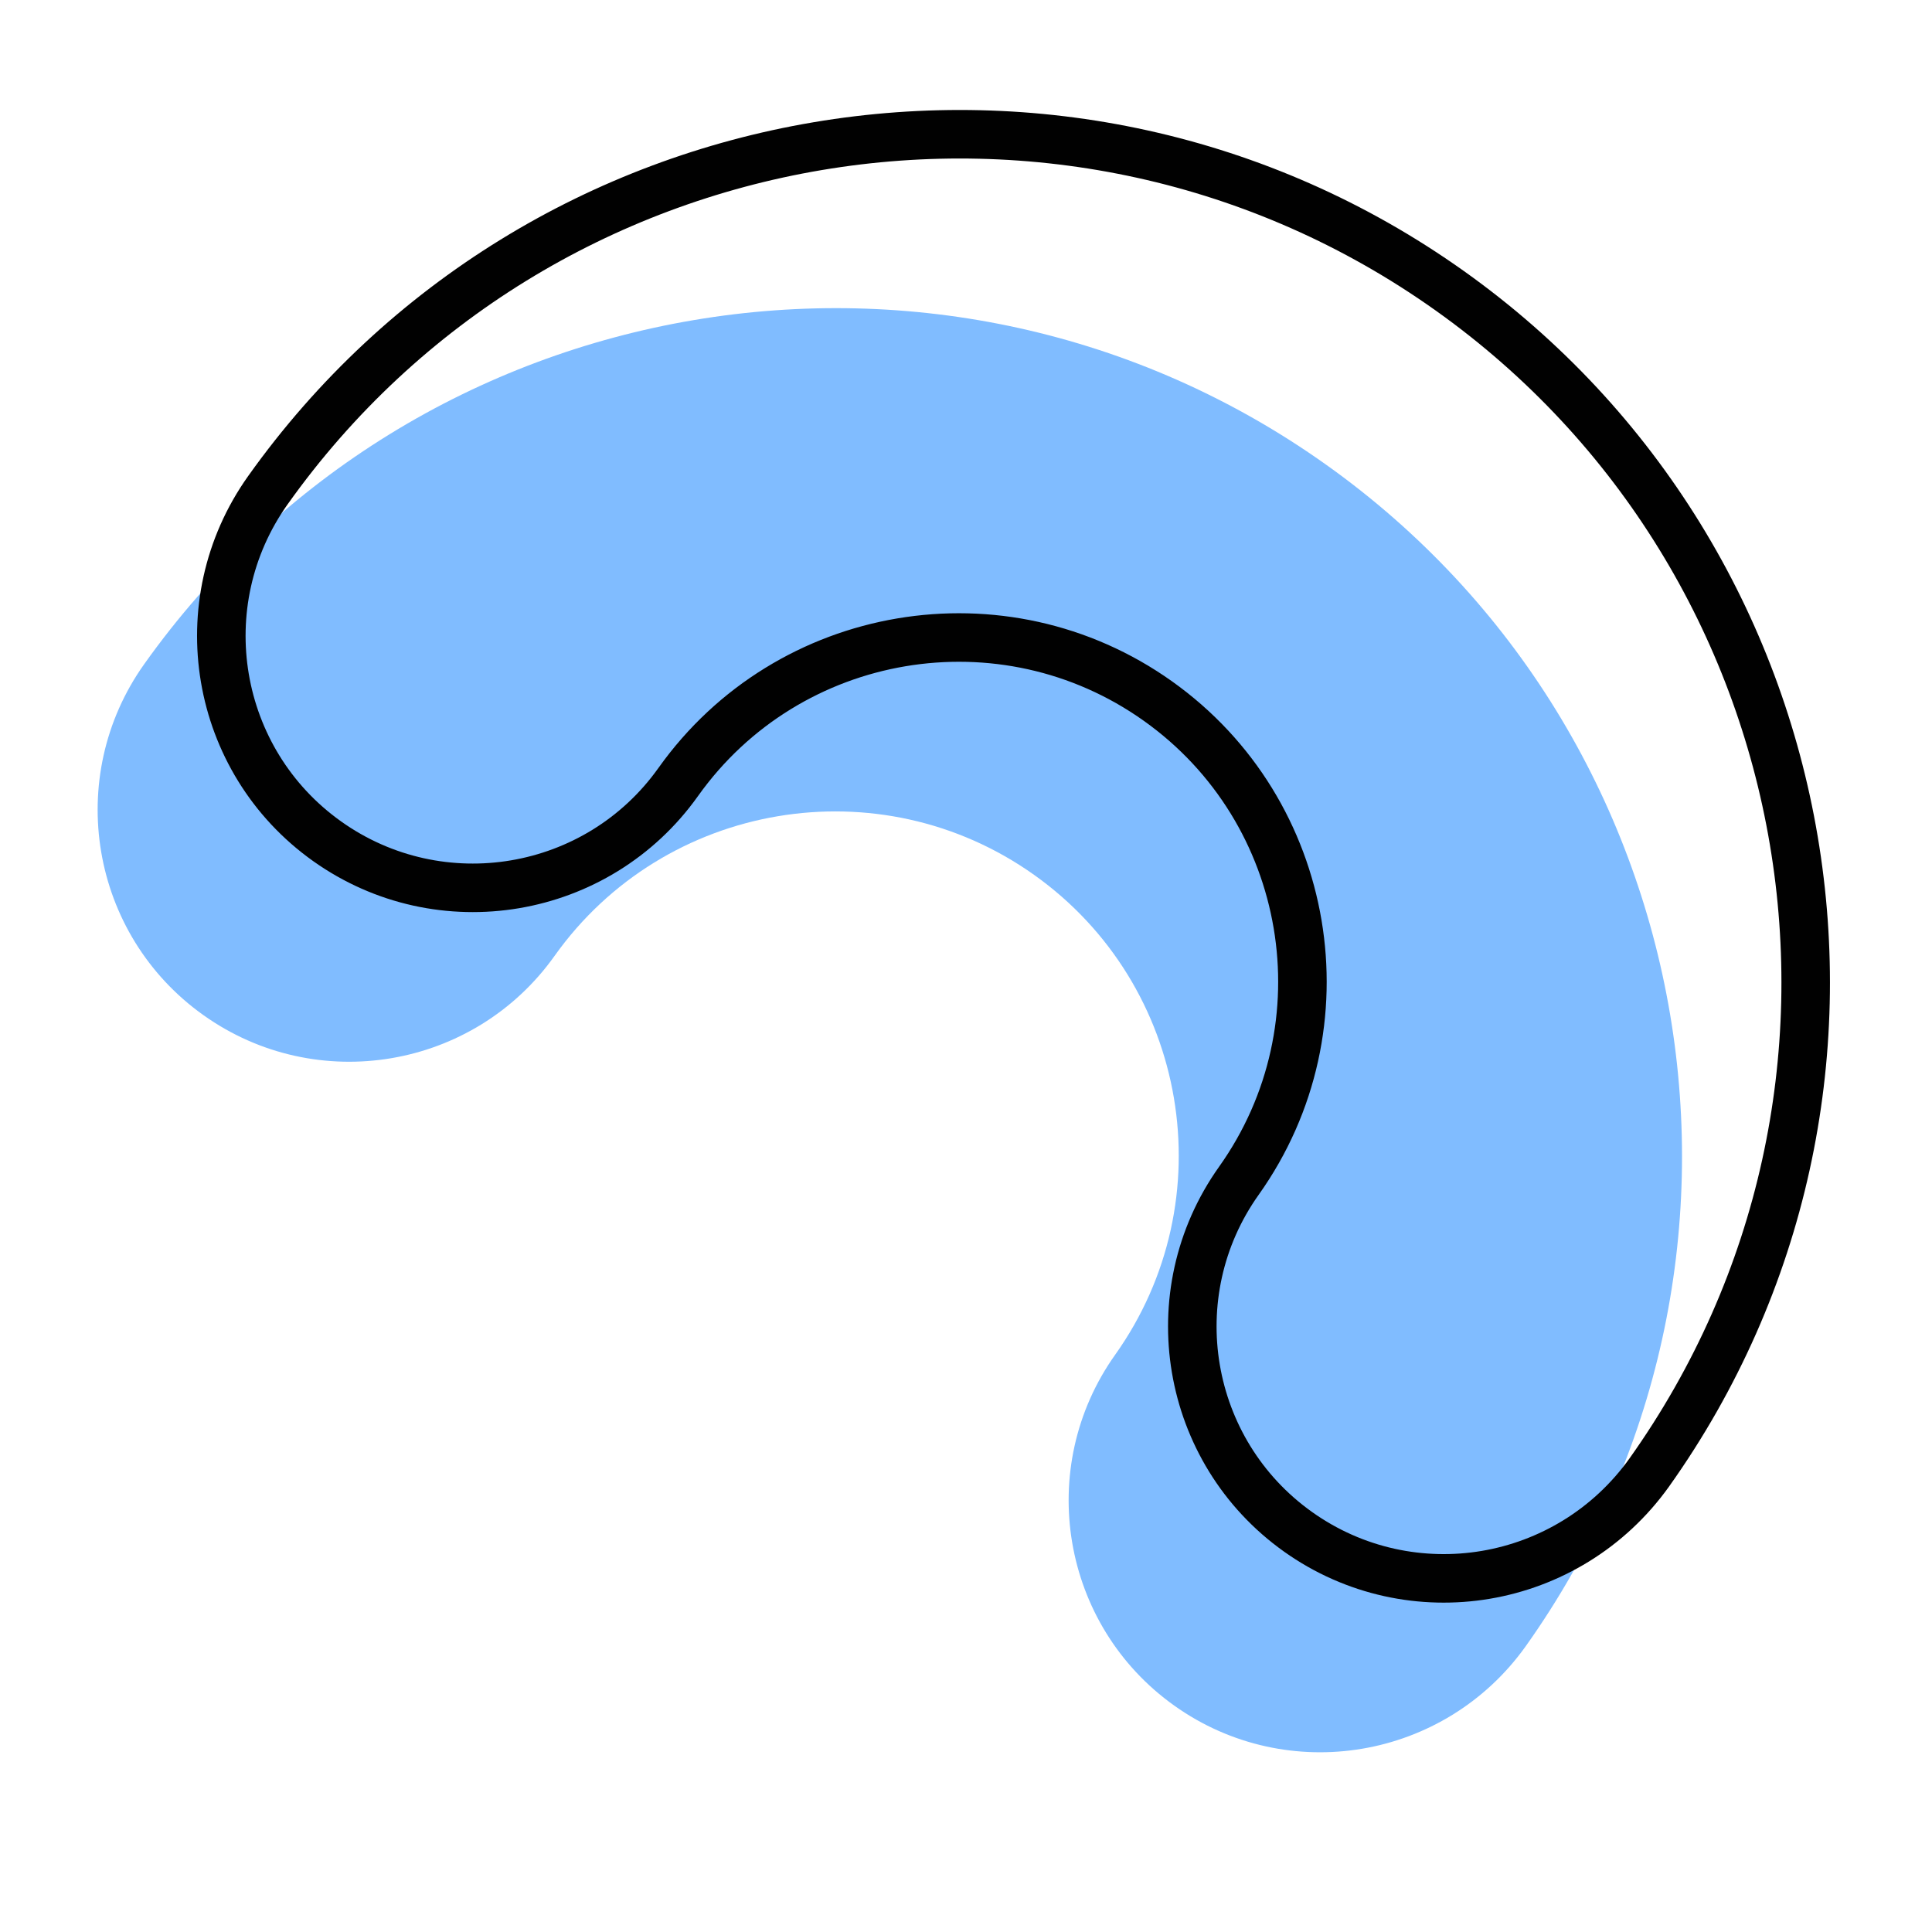
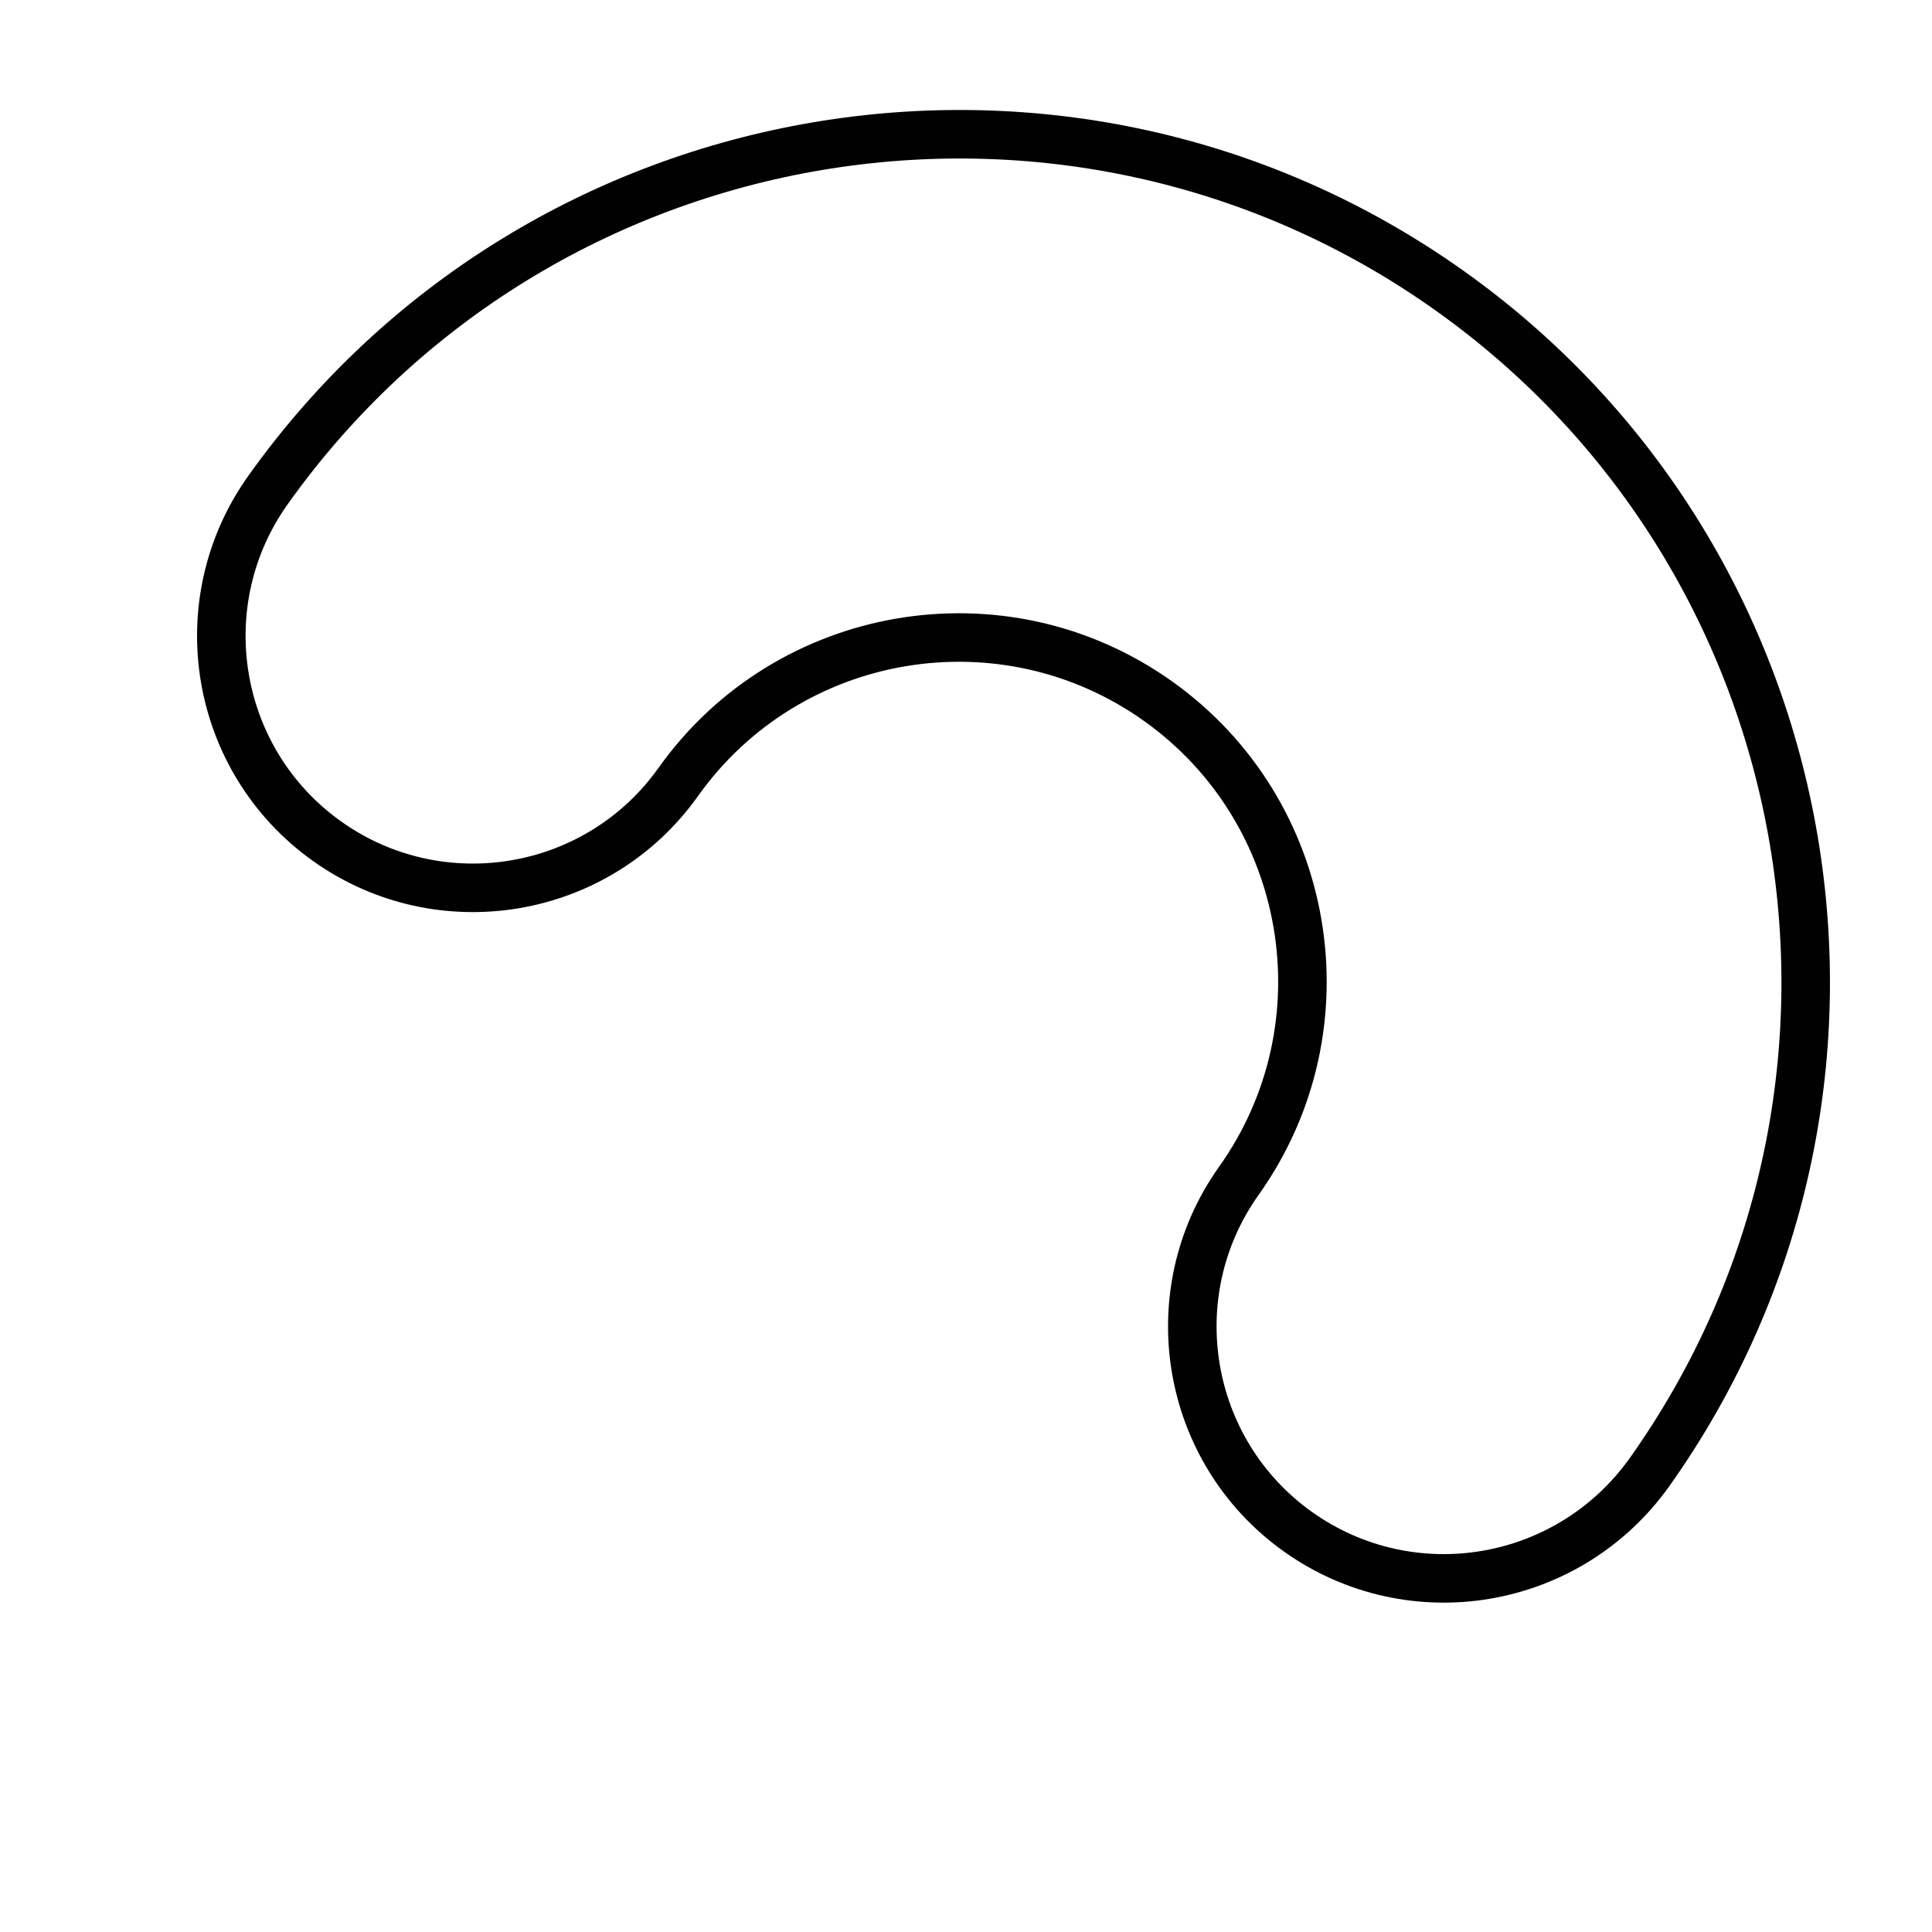
<svg xmlns="http://www.w3.org/2000/svg" width="102" height="102" viewBox="0 0 102 102" fill="none">
-   <path d="M71.912 92.325C68.557 92.891 64.986 92.175 62.005 90.055C56.028 85.804 54.626 77.498 58.877 71.521C64.682 63.36 62.764 51.999 54.603 46.194C46.442 40.39 35.081 42.307 29.277 50.468C25.025 56.446 16.72 57.848 10.742 53.596C4.764 49.345 3.363 41.039 7.614 35.062C21.91 14.961 49.91 10.236 70.01 24.532C90.11 38.828 94.835 66.827 80.54 86.928C78.406 89.911 75.267 91.759 71.912 92.325Z" fill="#80BCFF" />
  <path d="M78.442 83.144C75.087 83.71 71.515 82.994 68.534 80.874C62.557 76.623 61.155 68.317 65.406 62.339C71.211 54.178 69.294 42.817 61.132 37.013C52.971 31.208 41.61 33.126 35.806 41.287C31.555 47.264 23.249 48.666 17.271 44.415C11.294 40.163 9.892 31.858 14.143 25.88C28.439 5.78 56.439 1.055 76.539 15.35C96.639 29.646 101.365 57.646 87.069 77.746C84.935 80.729 81.797 82.577 78.442 83.144Z" stroke="#010101" stroke-width="2.562" stroke-miterlimit="10" />
</svg>